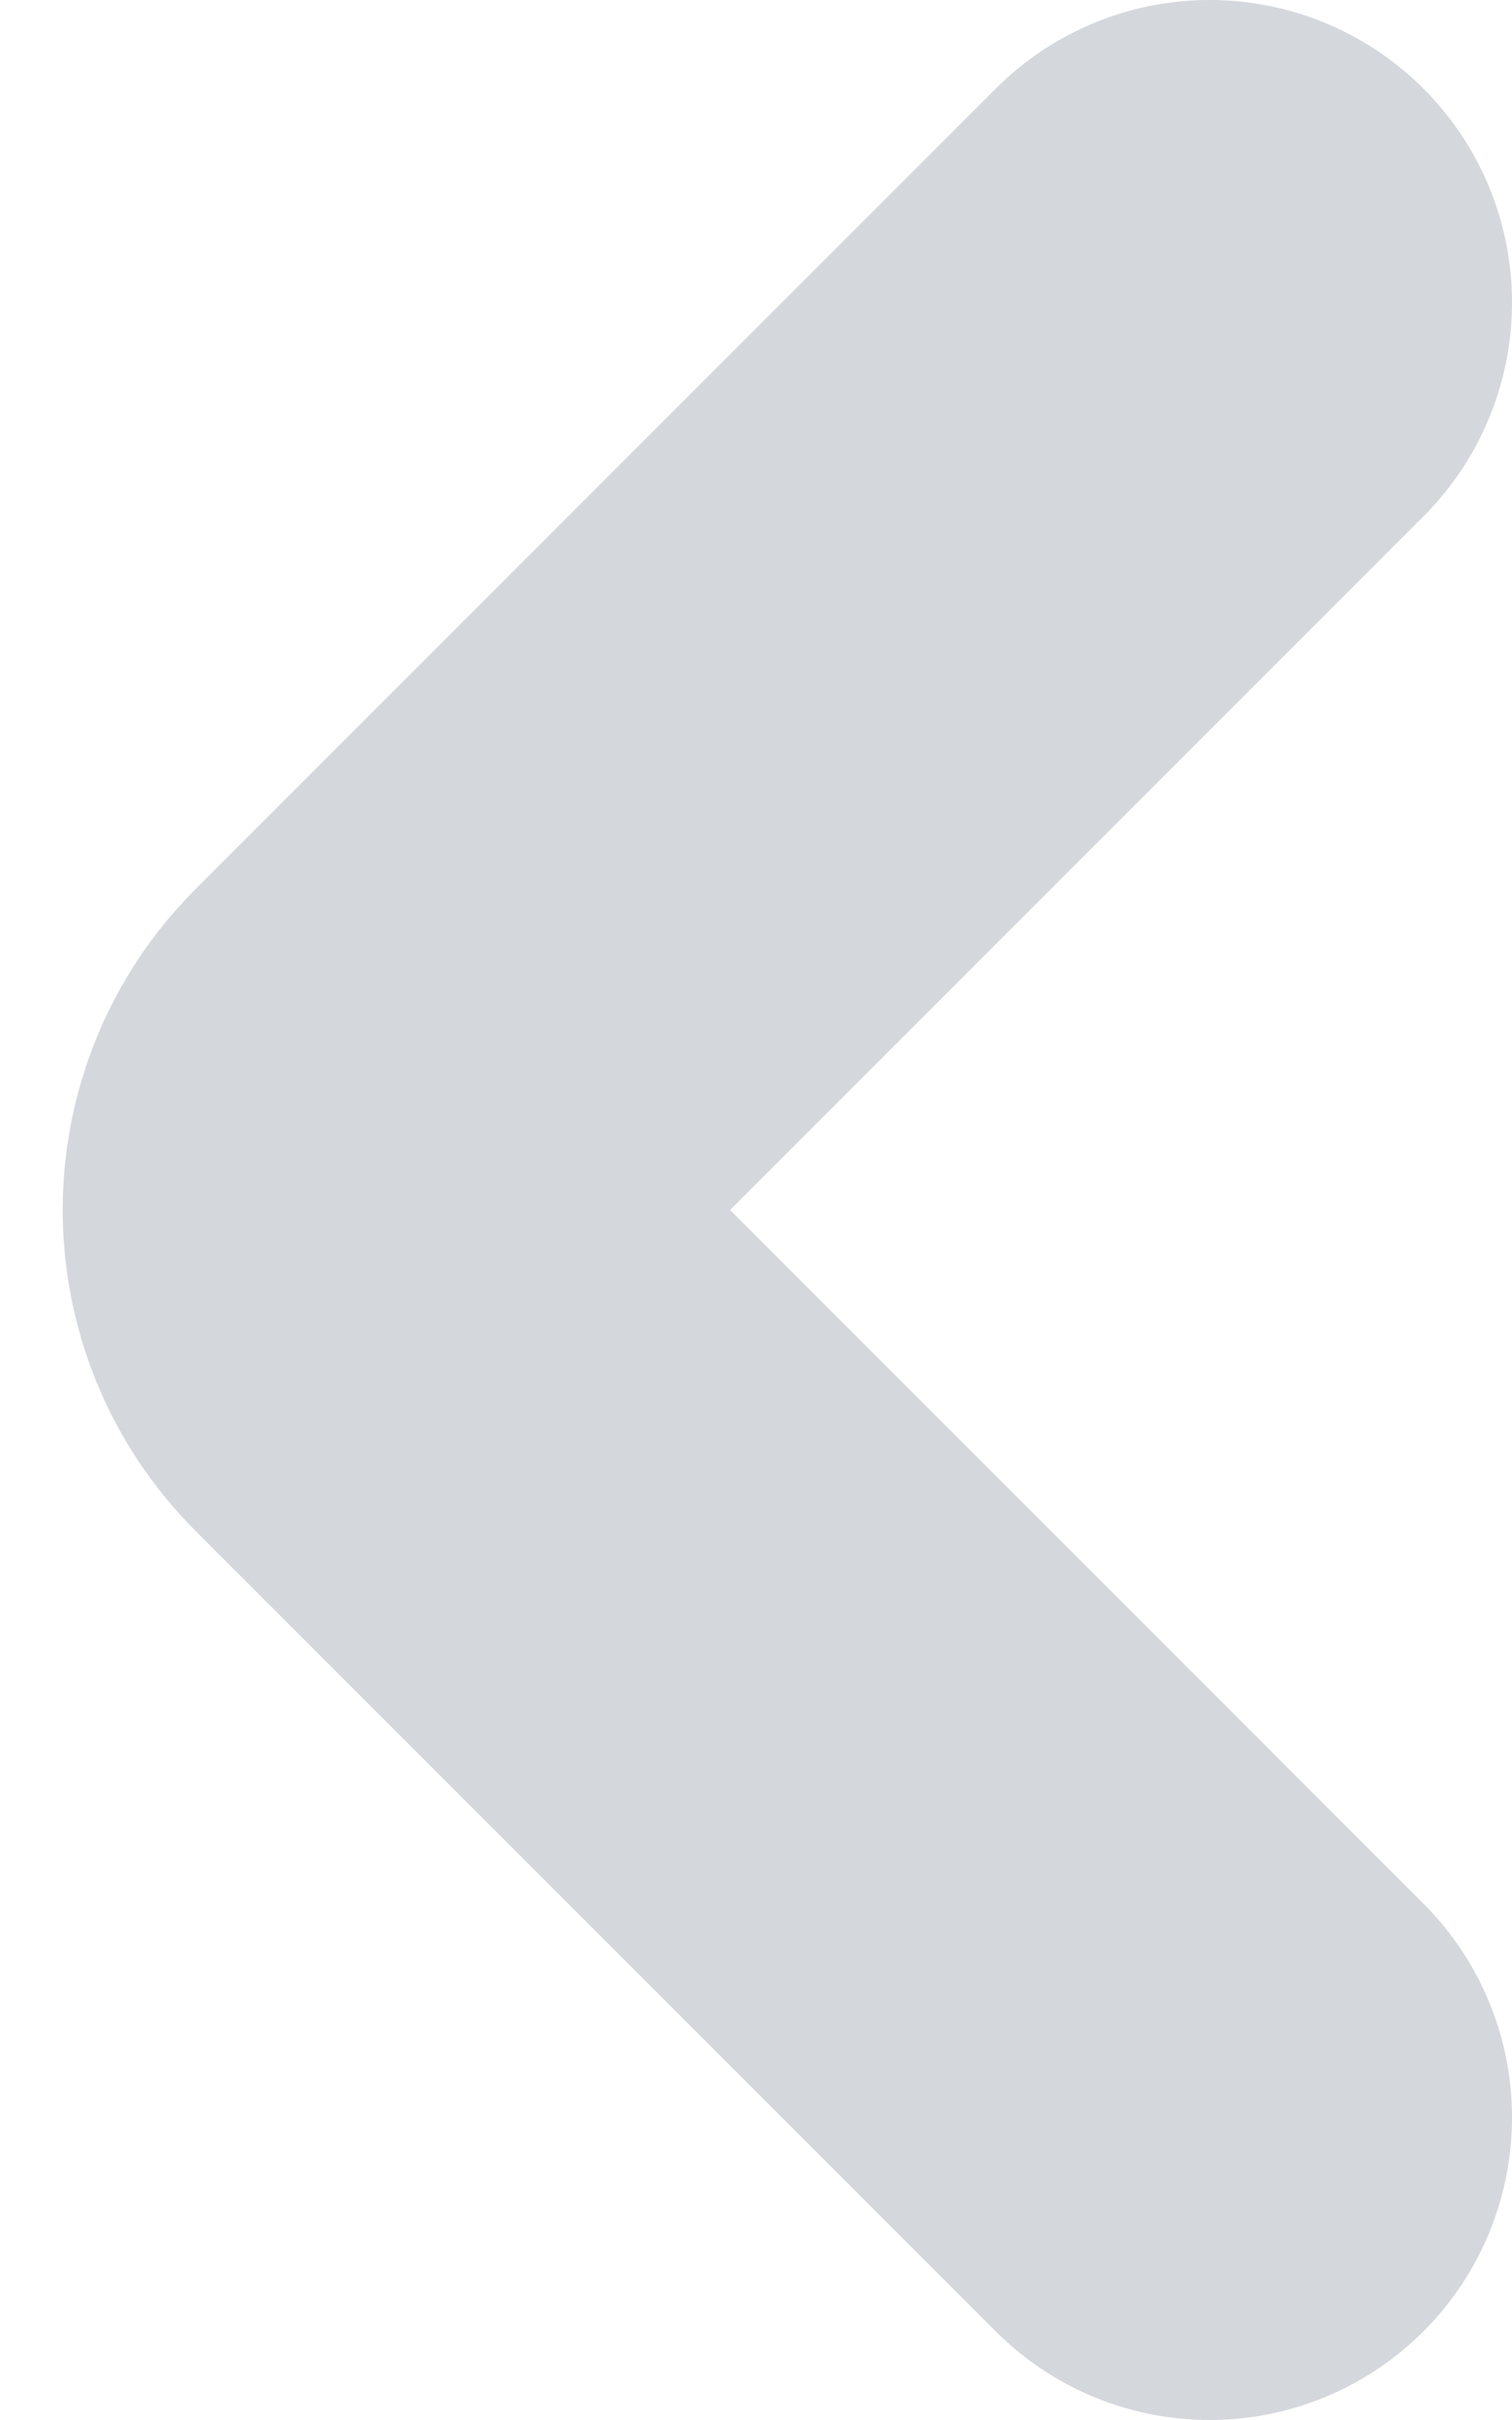
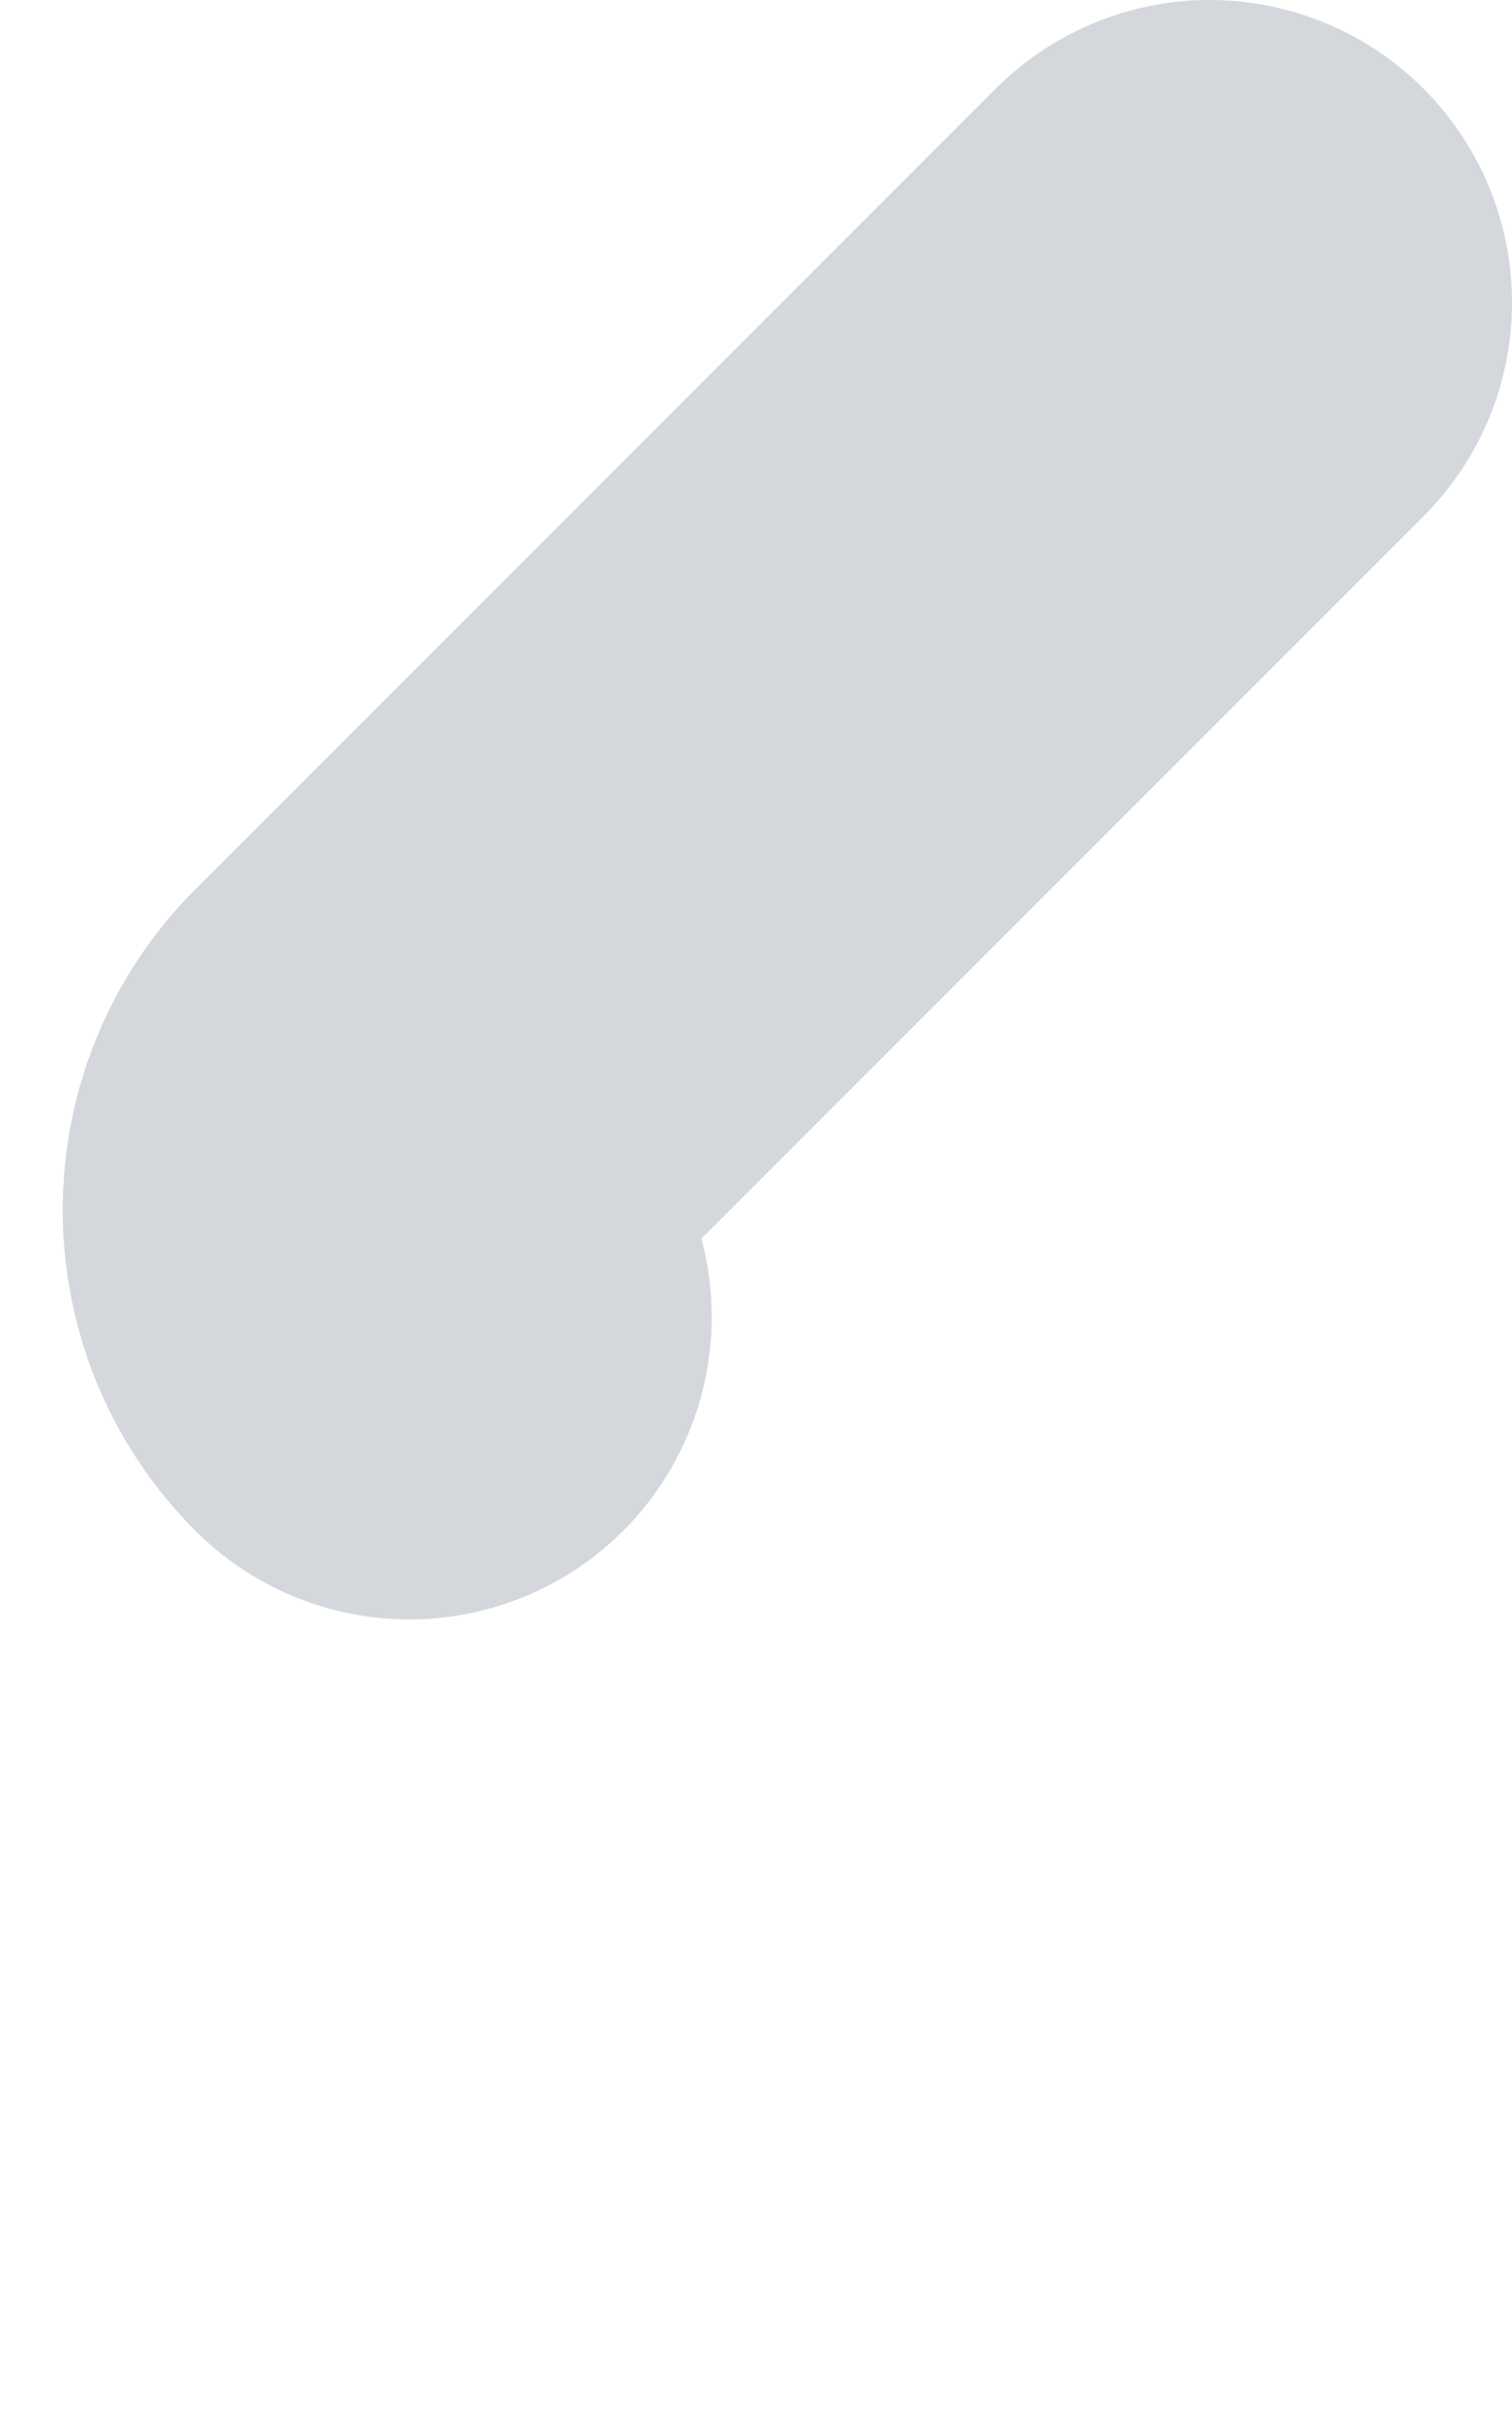
<svg xmlns="http://www.w3.org/2000/svg" width="10" height="16" viewBox="0 0 10 16" fill="none">
-   <path d="M8 2L2.707 7.293C2.317 7.683 2.317 8.317 2.707 8.707L8 14" stroke="#D4D7DC" stroke-width="4" stroke-linecap="round" />
+   <path d="M8 2L2.707 7.293C2.317 7.683 2.317 8.317 2.707 8.707" stroke="#D4D7DC" stroke-width="4" stroke-linecap="round" />
</svg>